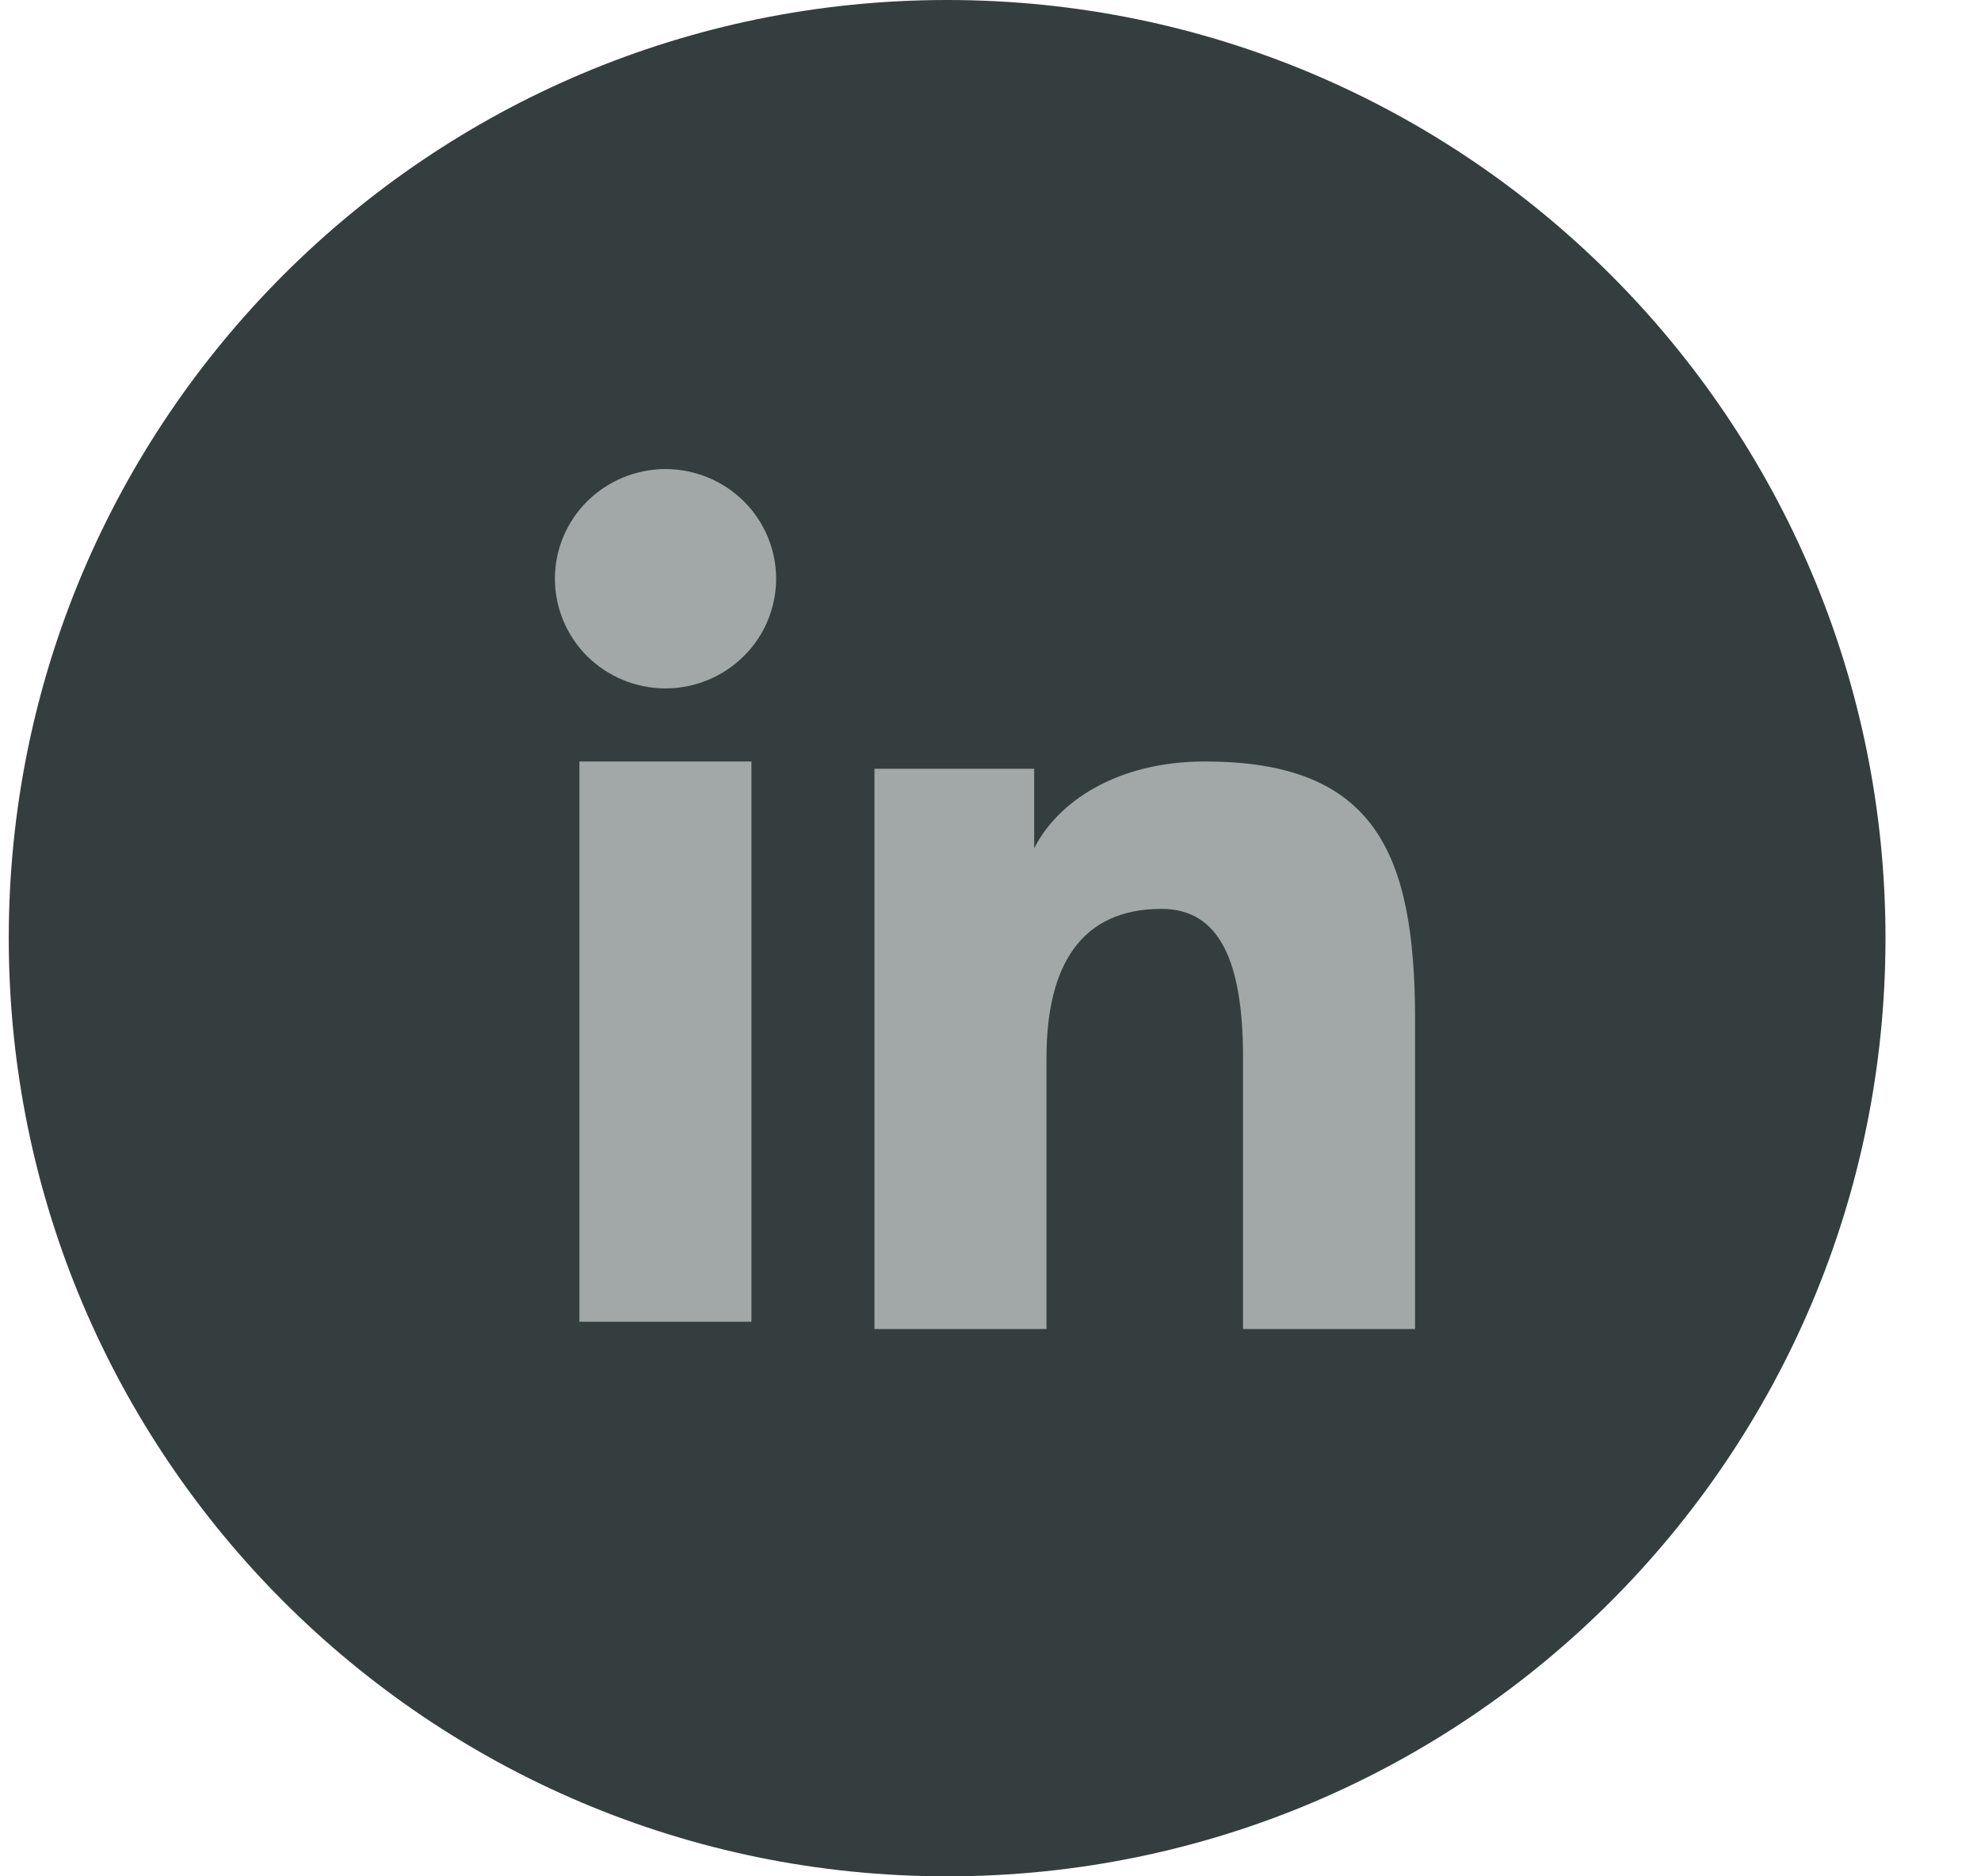
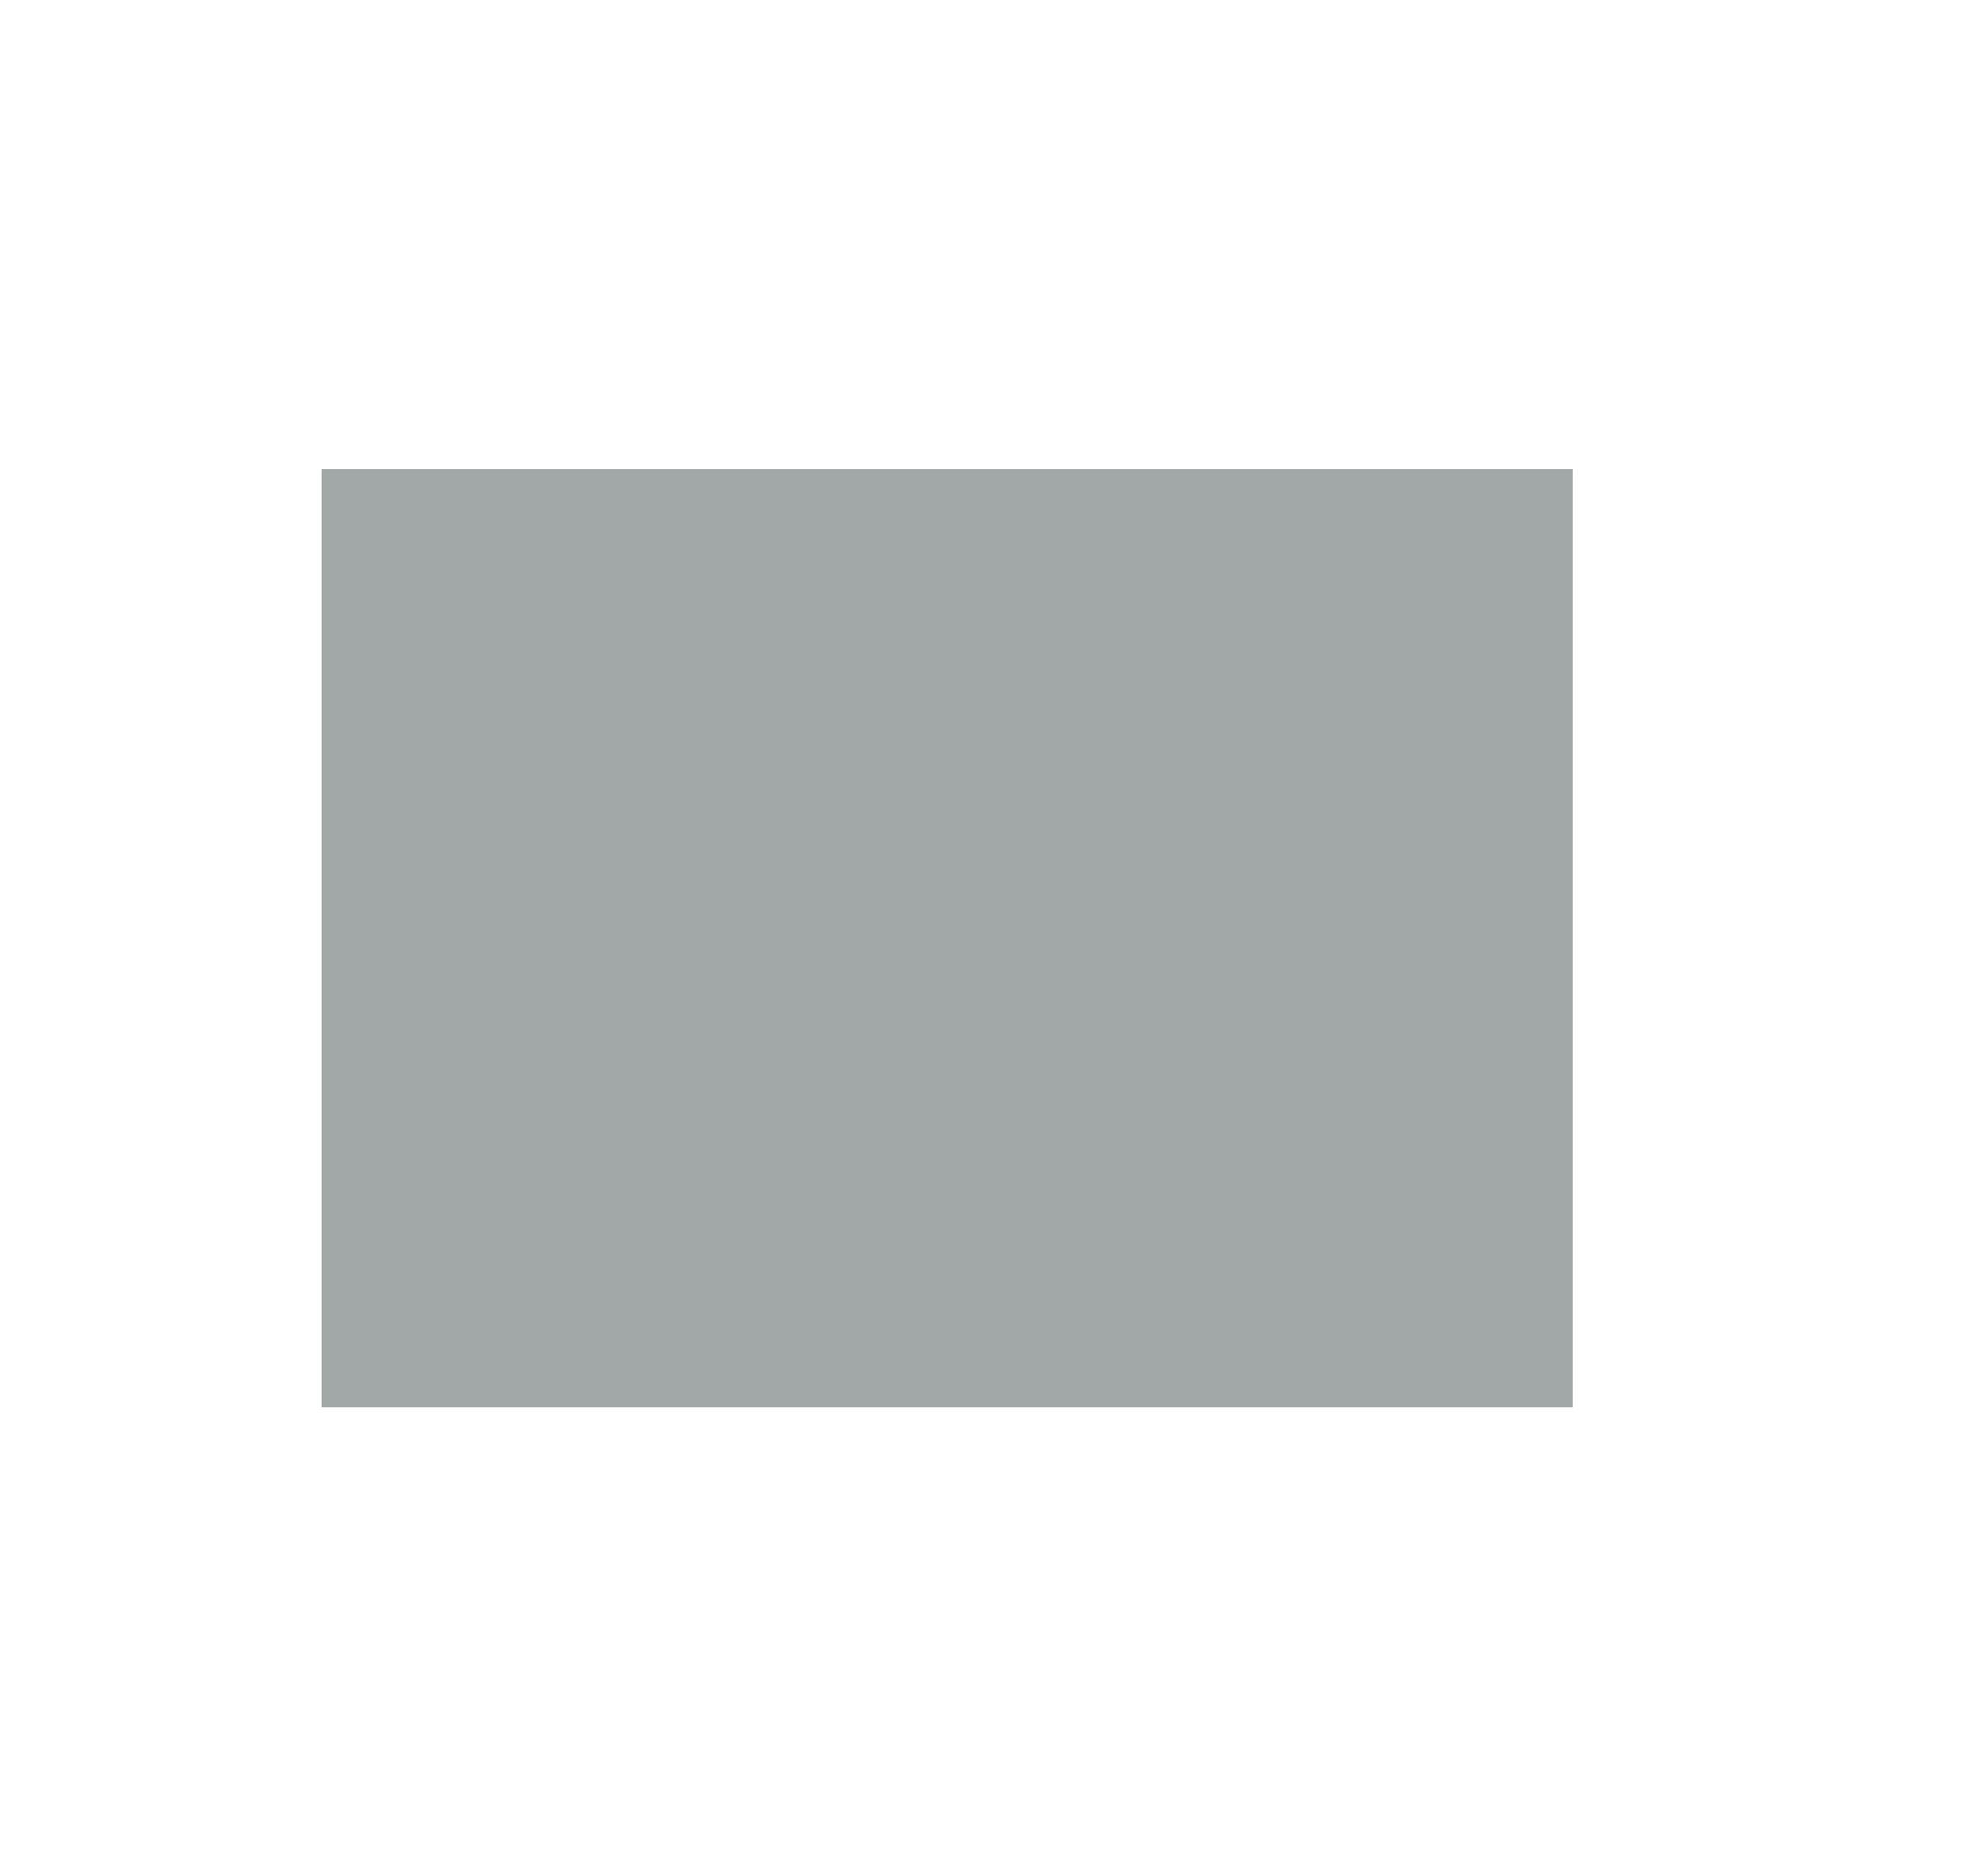
<svg xmlns="http://www.w3.org/2000/svg" width="19" height="18" viewBox="0 0 19 18" fill="none">
  <g id="Group 2085662216">
    <rect id="Rectangle 376715211" x="3.084" y="4.5" width="12" height="9" fill="#A1A8A7" />
-     <path id="Subtract" fill-rule="evenodd" clip-rule="evenodd" d="M9.084 18C14.055 18 18.084 13.971 18.084 9C18.084 4.029 14.055 0 9.084 0C4.113 0 0.084 4.029 0.084 9C0.084 13.971 4.113 18 9.084 18ZM9.919 7.375H8.387V12.75H10.037V10.146C10.037 9.273 10.361 8.719 11.14 8.719C11.702 8.719 11.922 9.233 11.922 10.146V12.75H13.572V9.781C13.572 8.178 13.185 7.305 11.556 7.305C10.705 7.305 10.139 7.699 9.919 8.138V7.375ZM7.207 12.68H5.557V7.305H7.207V12.68ZM7.363 5.955C7.416 5.827 7.444 5.69 7.444 5.552C7.444 5.273 7.332 5.005 7.133 4.808C6.934 4.611 6.664 4.5 6.383 4.5C6.102 4.5 5.832 4.611 5.633 4.808C5.434 5.005 5.322 5.273 5.322 5.552C5.322 5.69 5.35 5.827 5.403 5.955C5.456 6.082 5.534 6.198 5.632 6.296C5.832 6.493 6.102 6.604 6.382 6.604C6.664 6.604 6.934 6.493 7.133 6.295C7.232 6.198 7.31 6.082 7.363 5.955Z" fill="#343E3E" />
  </g>
</svg>